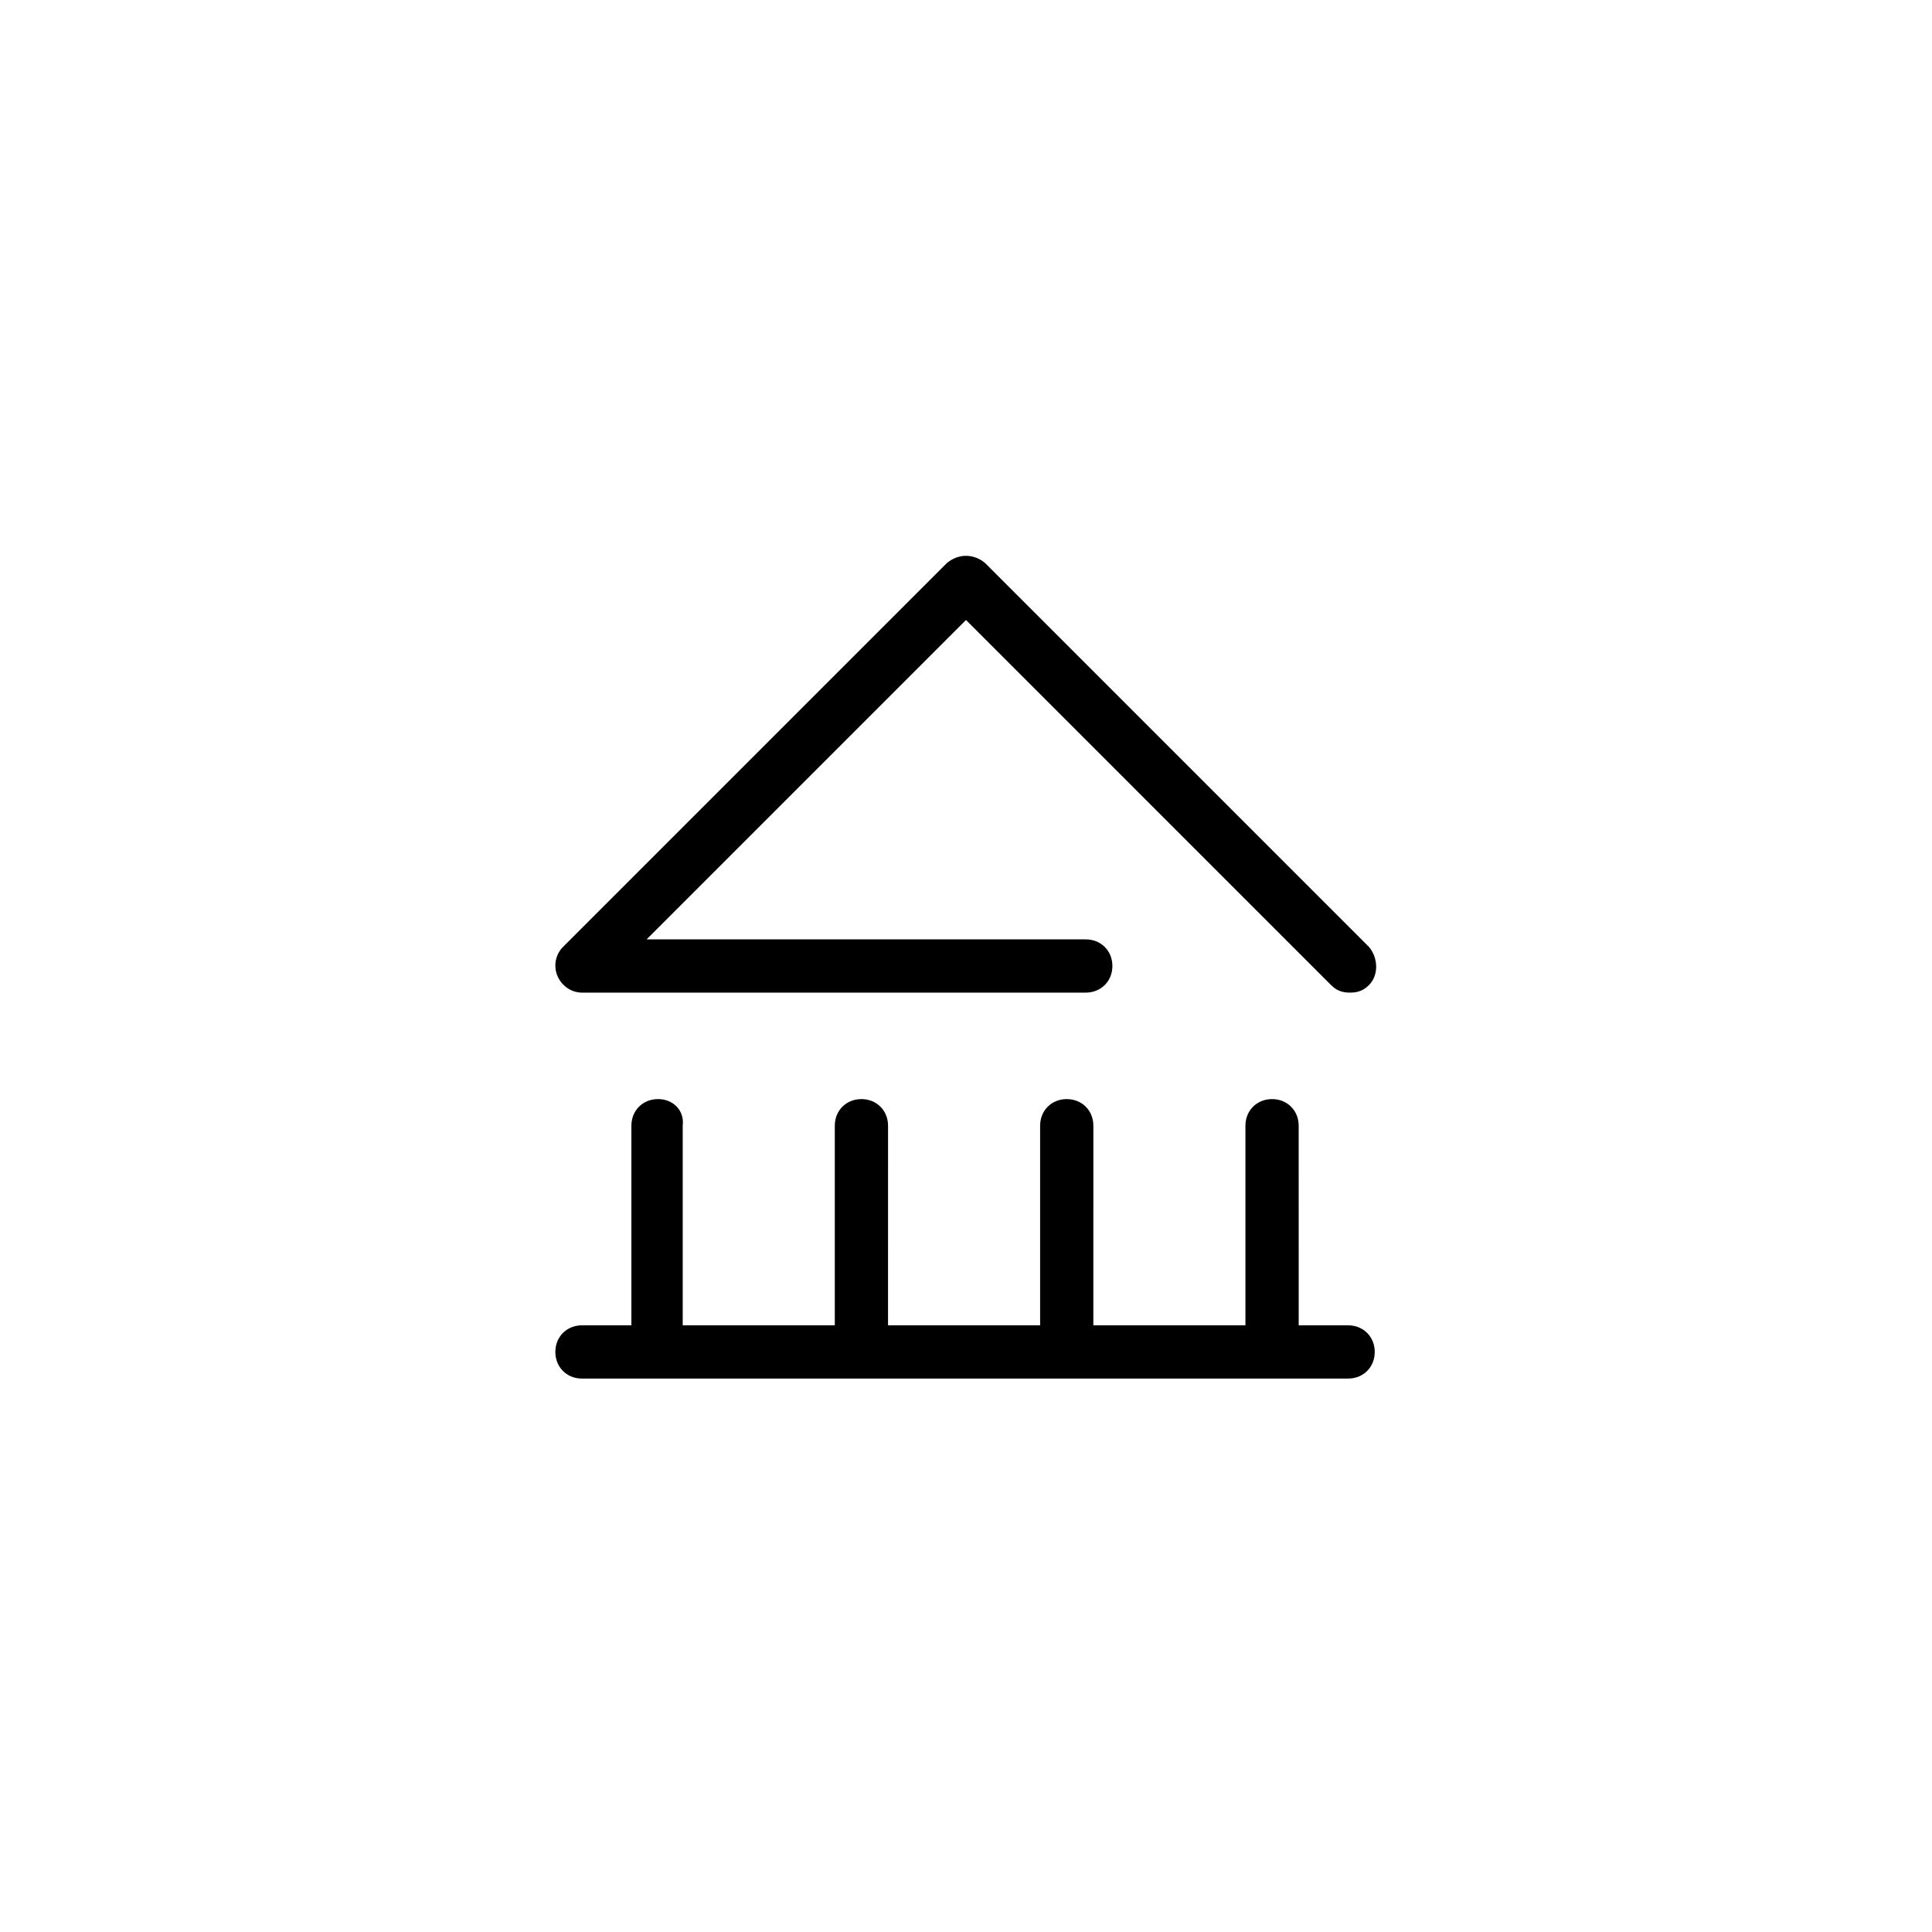
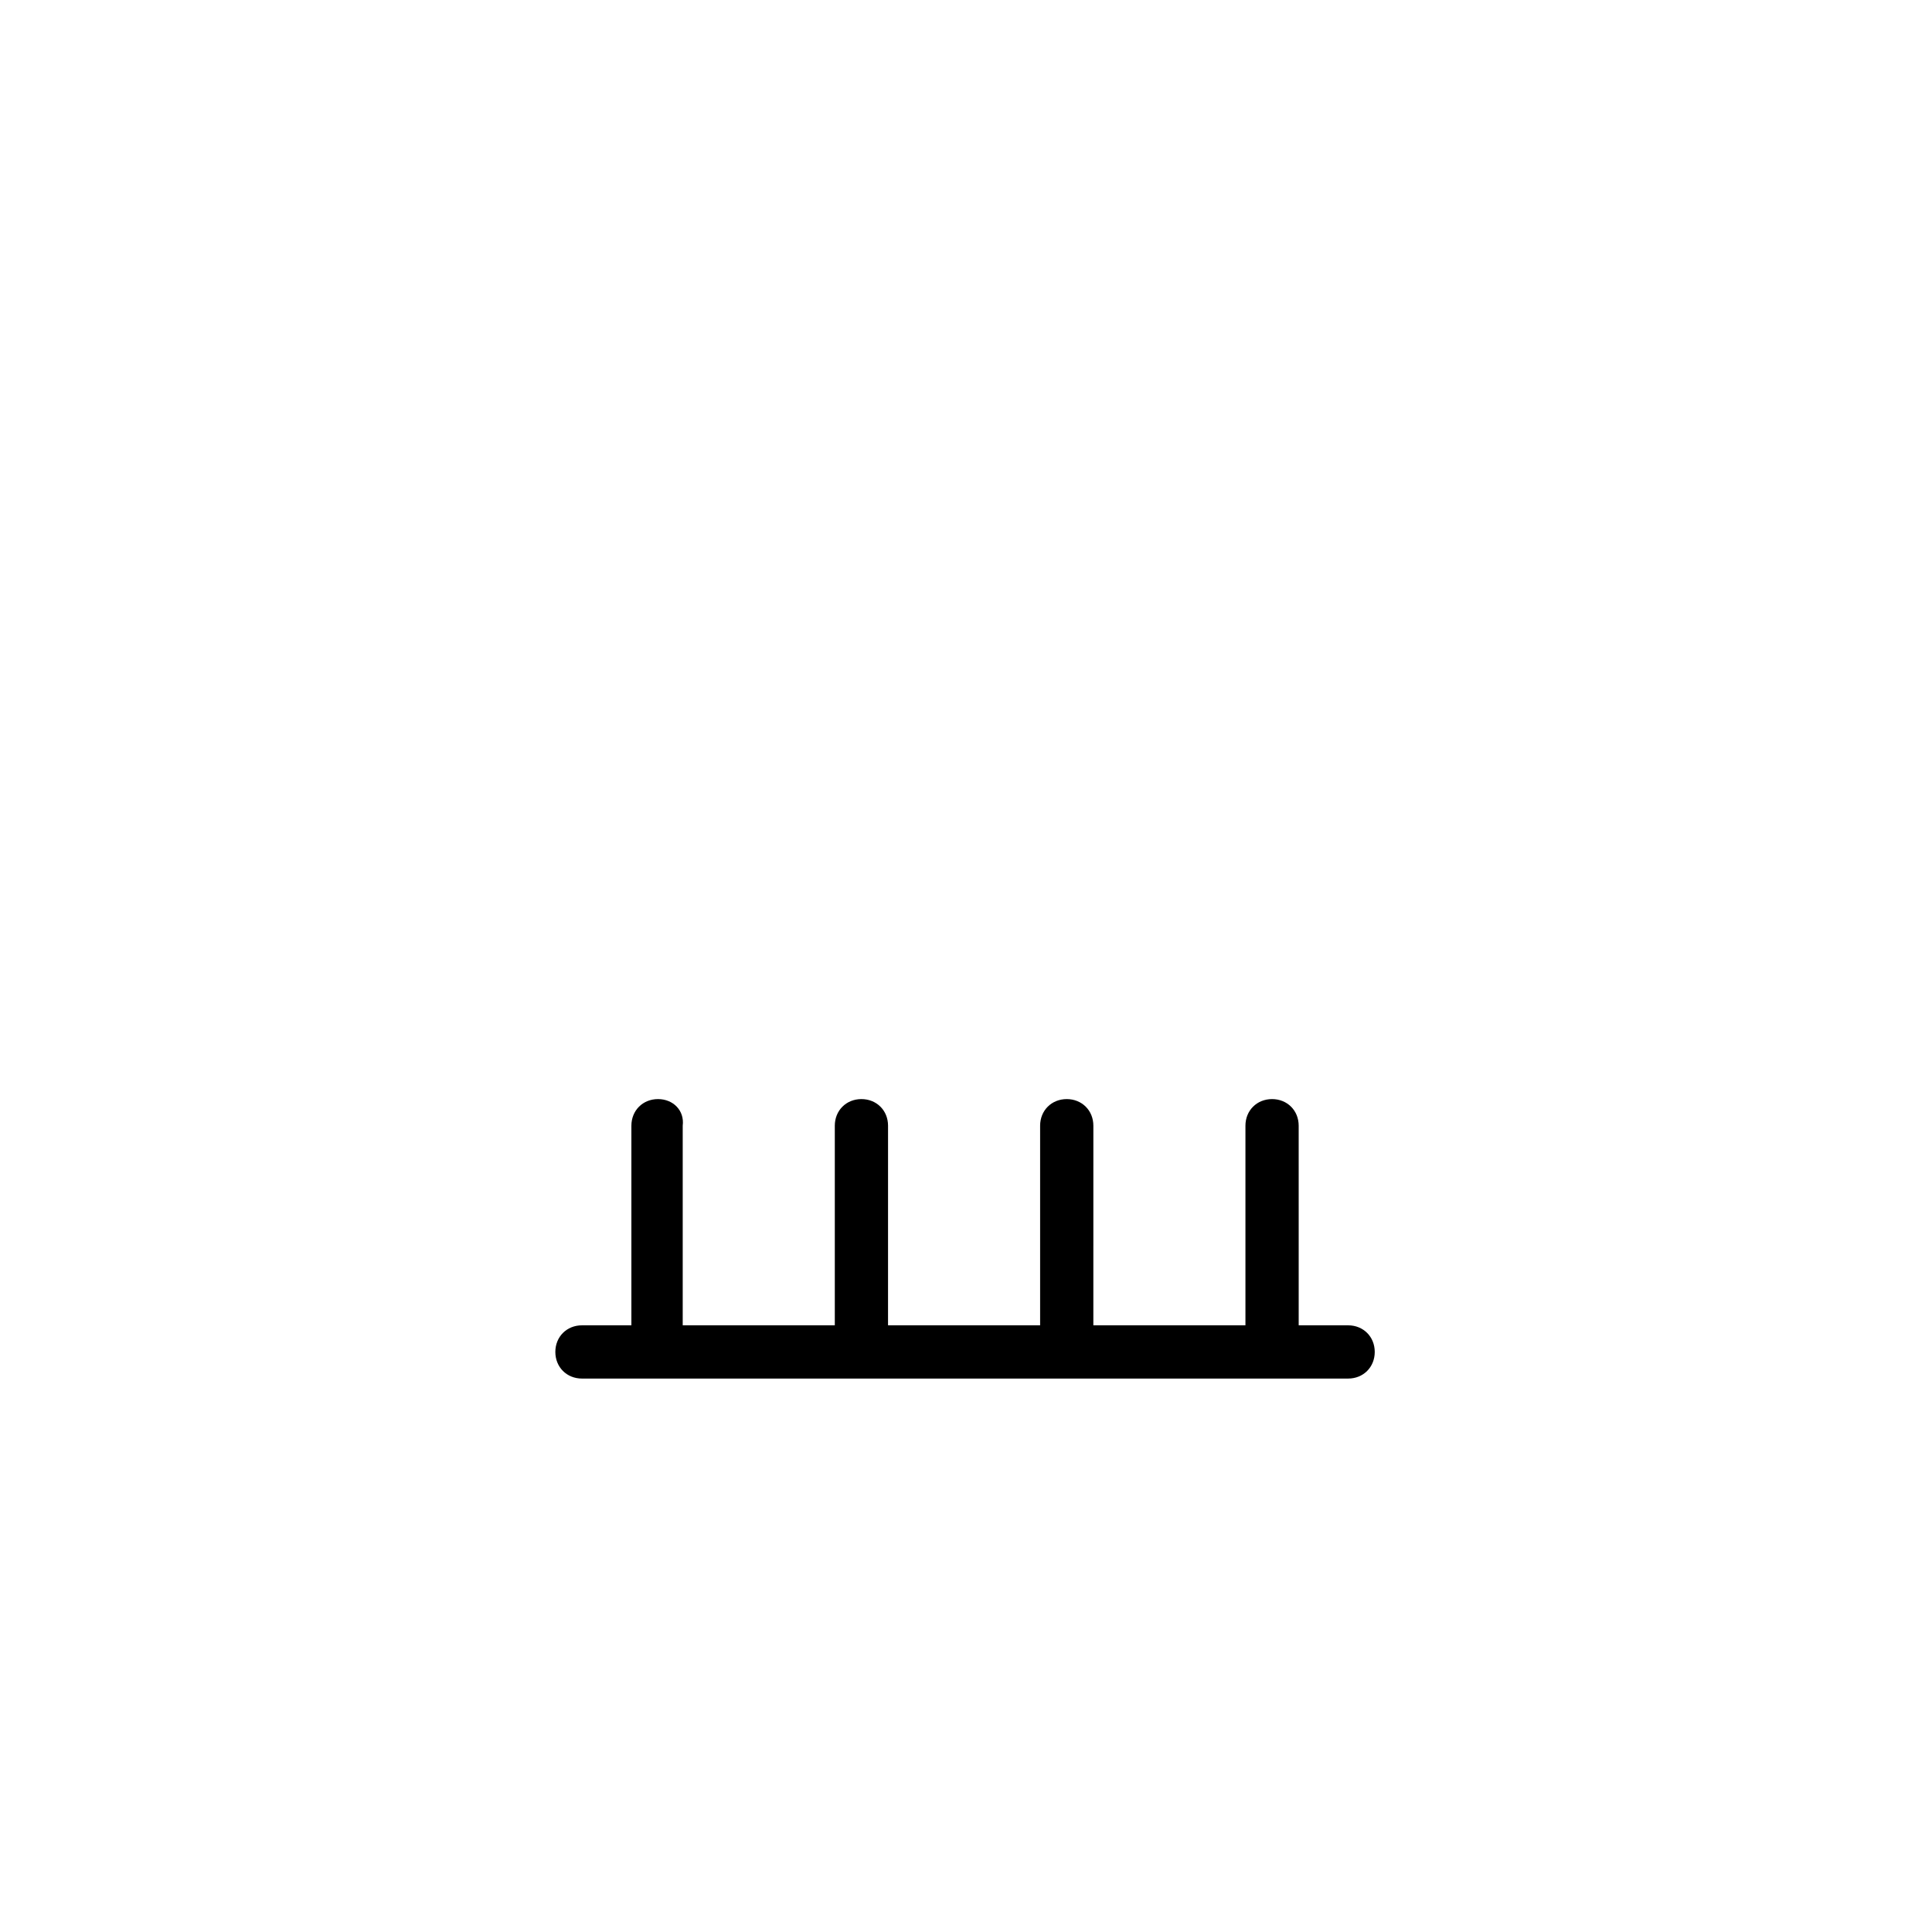
<svg xmlns="http://www.w3.org/2000/svg" fill="#000000" width="800px" height="800px" version="1.1" viewBox="144 144 512 512">
  <g>
-     <path d="m394.96 293.19-101.77 101.77c-2.016 2.016-2.519 5.039-1.512 7.559 1.008 2.519 3.527 4.535 6.551 4.535h133.51c4.031 0 7.055-3.023 7.055-7.055s-3.023-7.055-7.055-7.055h-116.38l84.641-84.641 96.73 96.734c1.512 1.512 3.023 2.016 5.039 2.016s3.527-0.504 5.039-2.016c2.519-2.519 2.519-7.055 0-10.078l-101.77-101.77c-3.019-2.519-7.051-2.519-10.074 0z" />
    <path d="m318.38 435.27c-4.031 0-7.055 3.023-7.055 7.055v52.898h-13.098c-4.031 0-7.055 3.023-7.055 7.055s3.023 7.055 7.055 7.055h203.04c4.031 0 7.055-3.023 7.055-7.055s-3.023-7.055-7.055-7.055h-13.098l-0.004-52.898c0-4.031-3.023-7.055-7.055-7.055s-7.055 3.023-7.055 7.055v52.898h-40.305l0.004-52.898c0-4.031-3.023-7.055-7.055-7.055s-7.055 3.023-7.055 7.055v52.898h-40.305l0.004-52.898c0-4.031-3.023-7.055-7.055-7.055s-7.055 3.023-7.055 7.055v52.898h-40.305v-52.898c0.504-4.031-2.519-7.055-6.547-7.055z" />
  </g>
</svg>